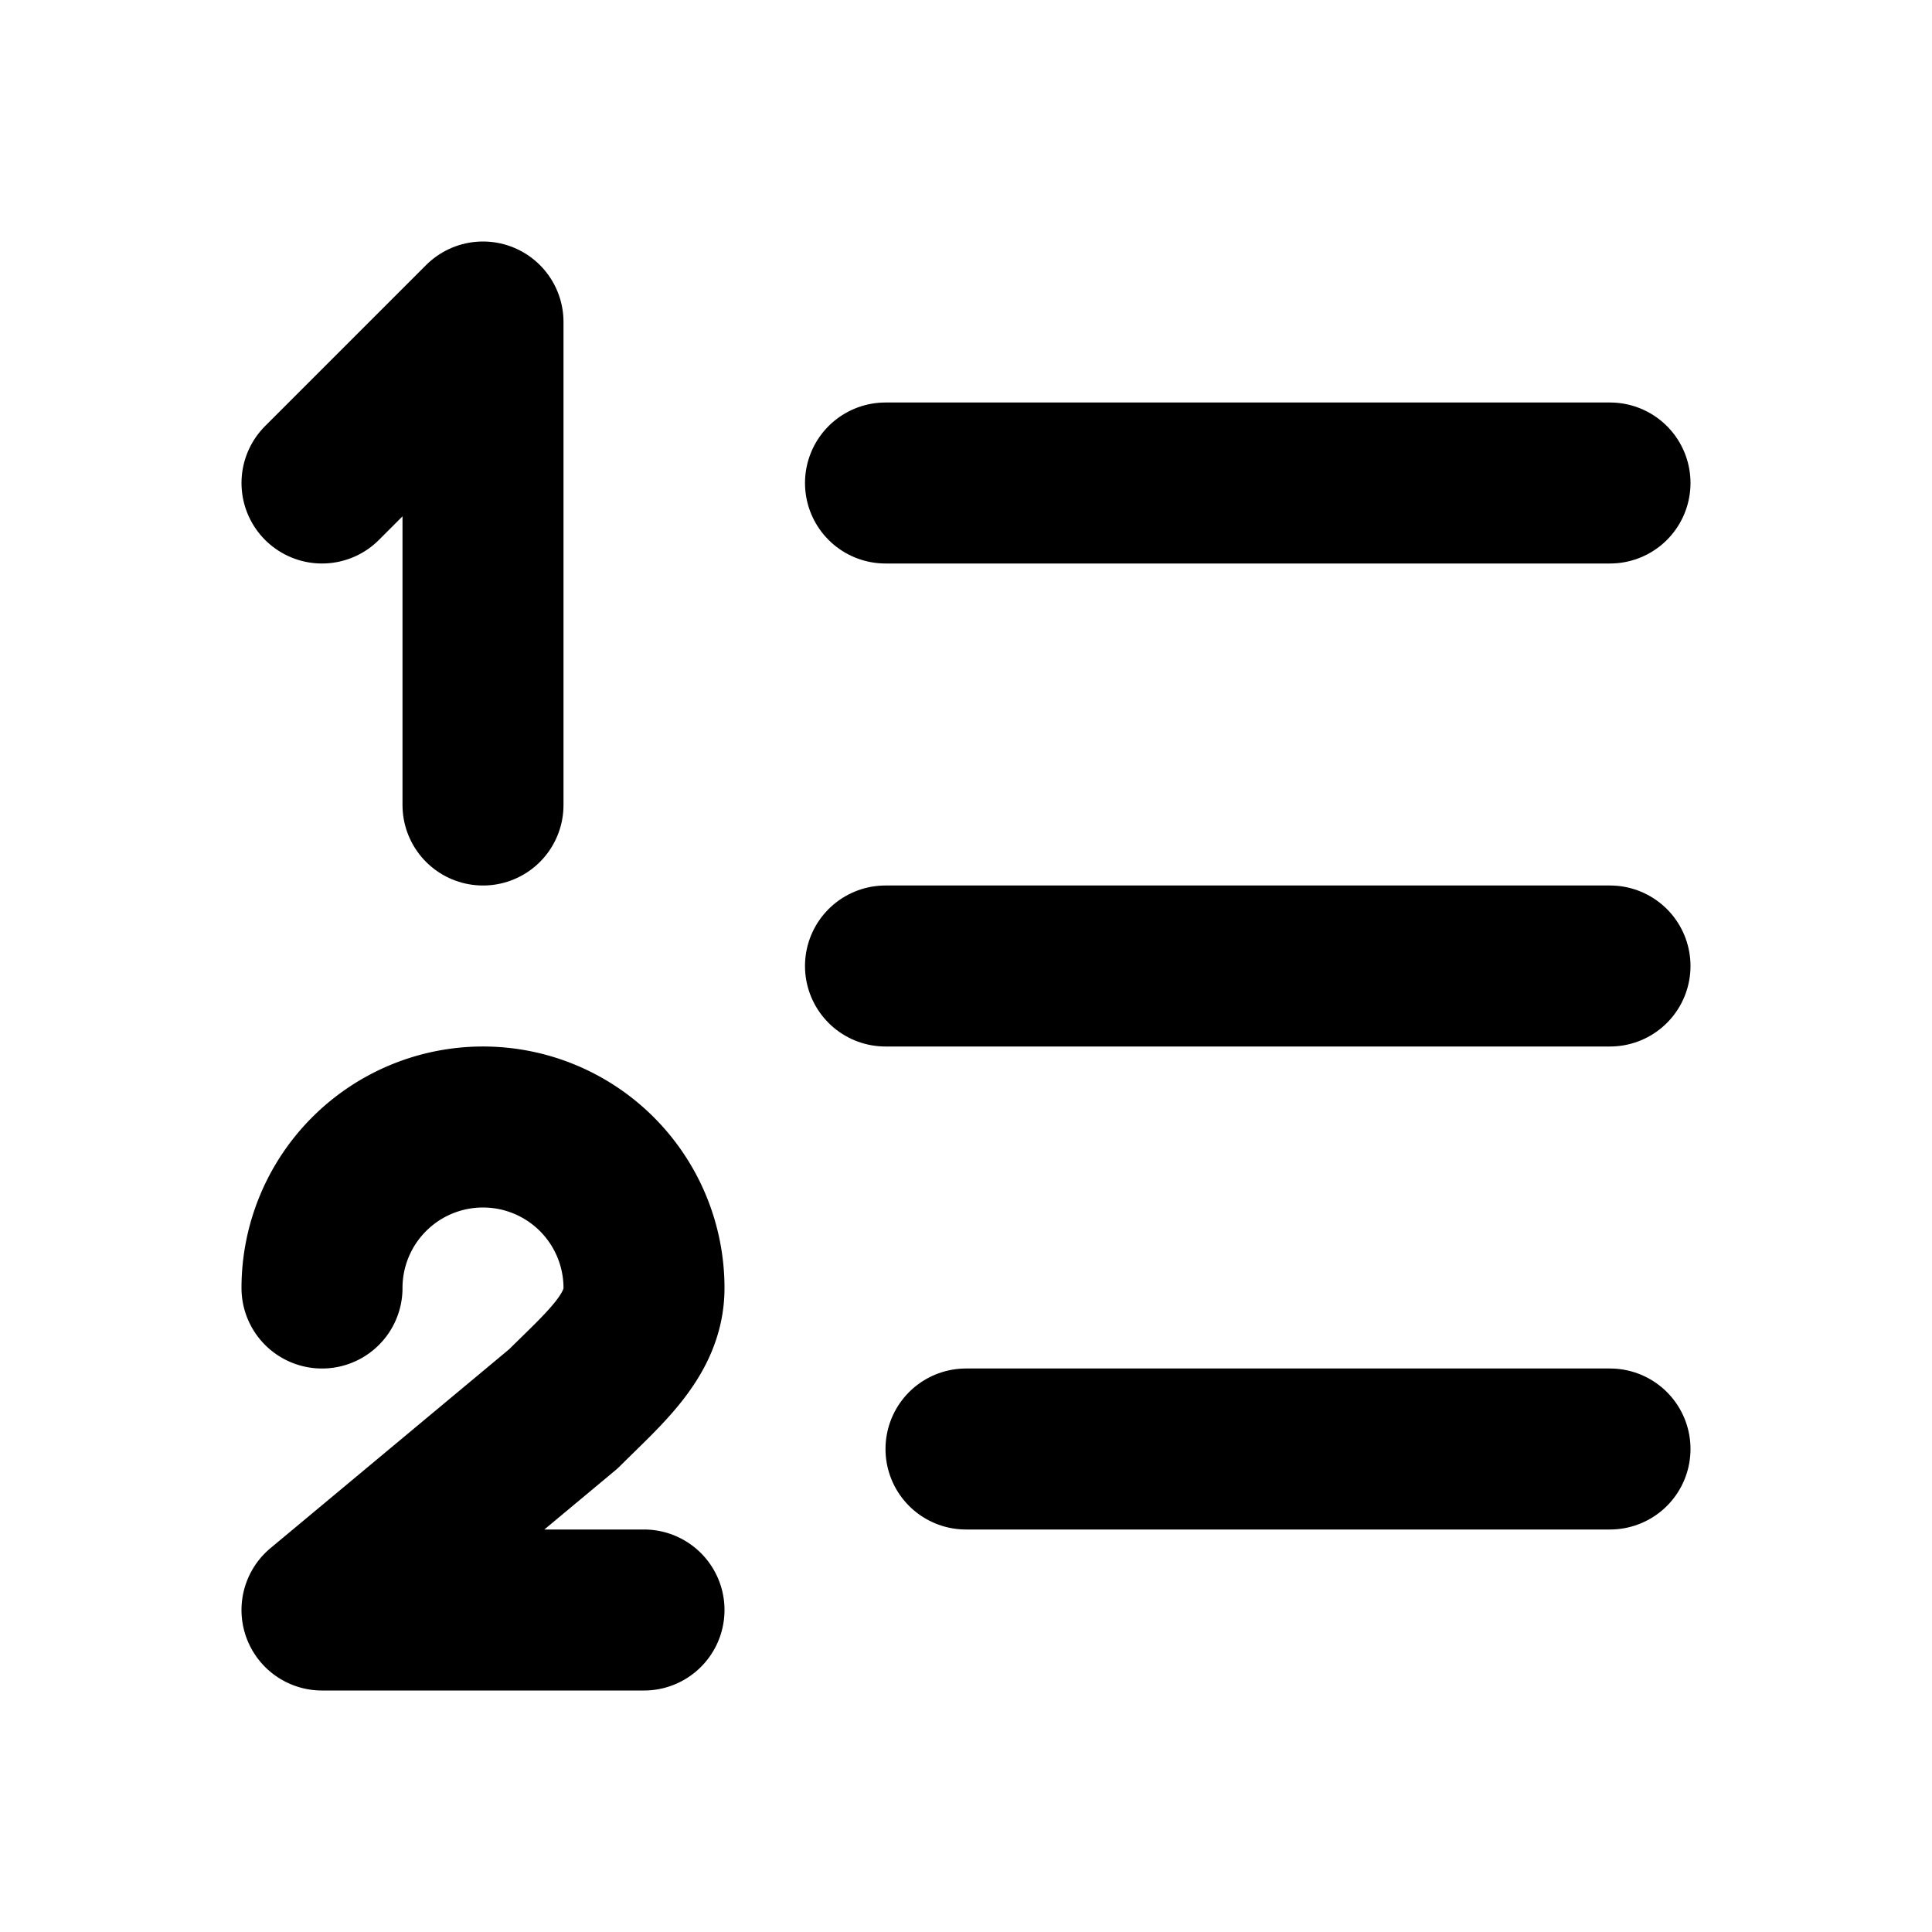
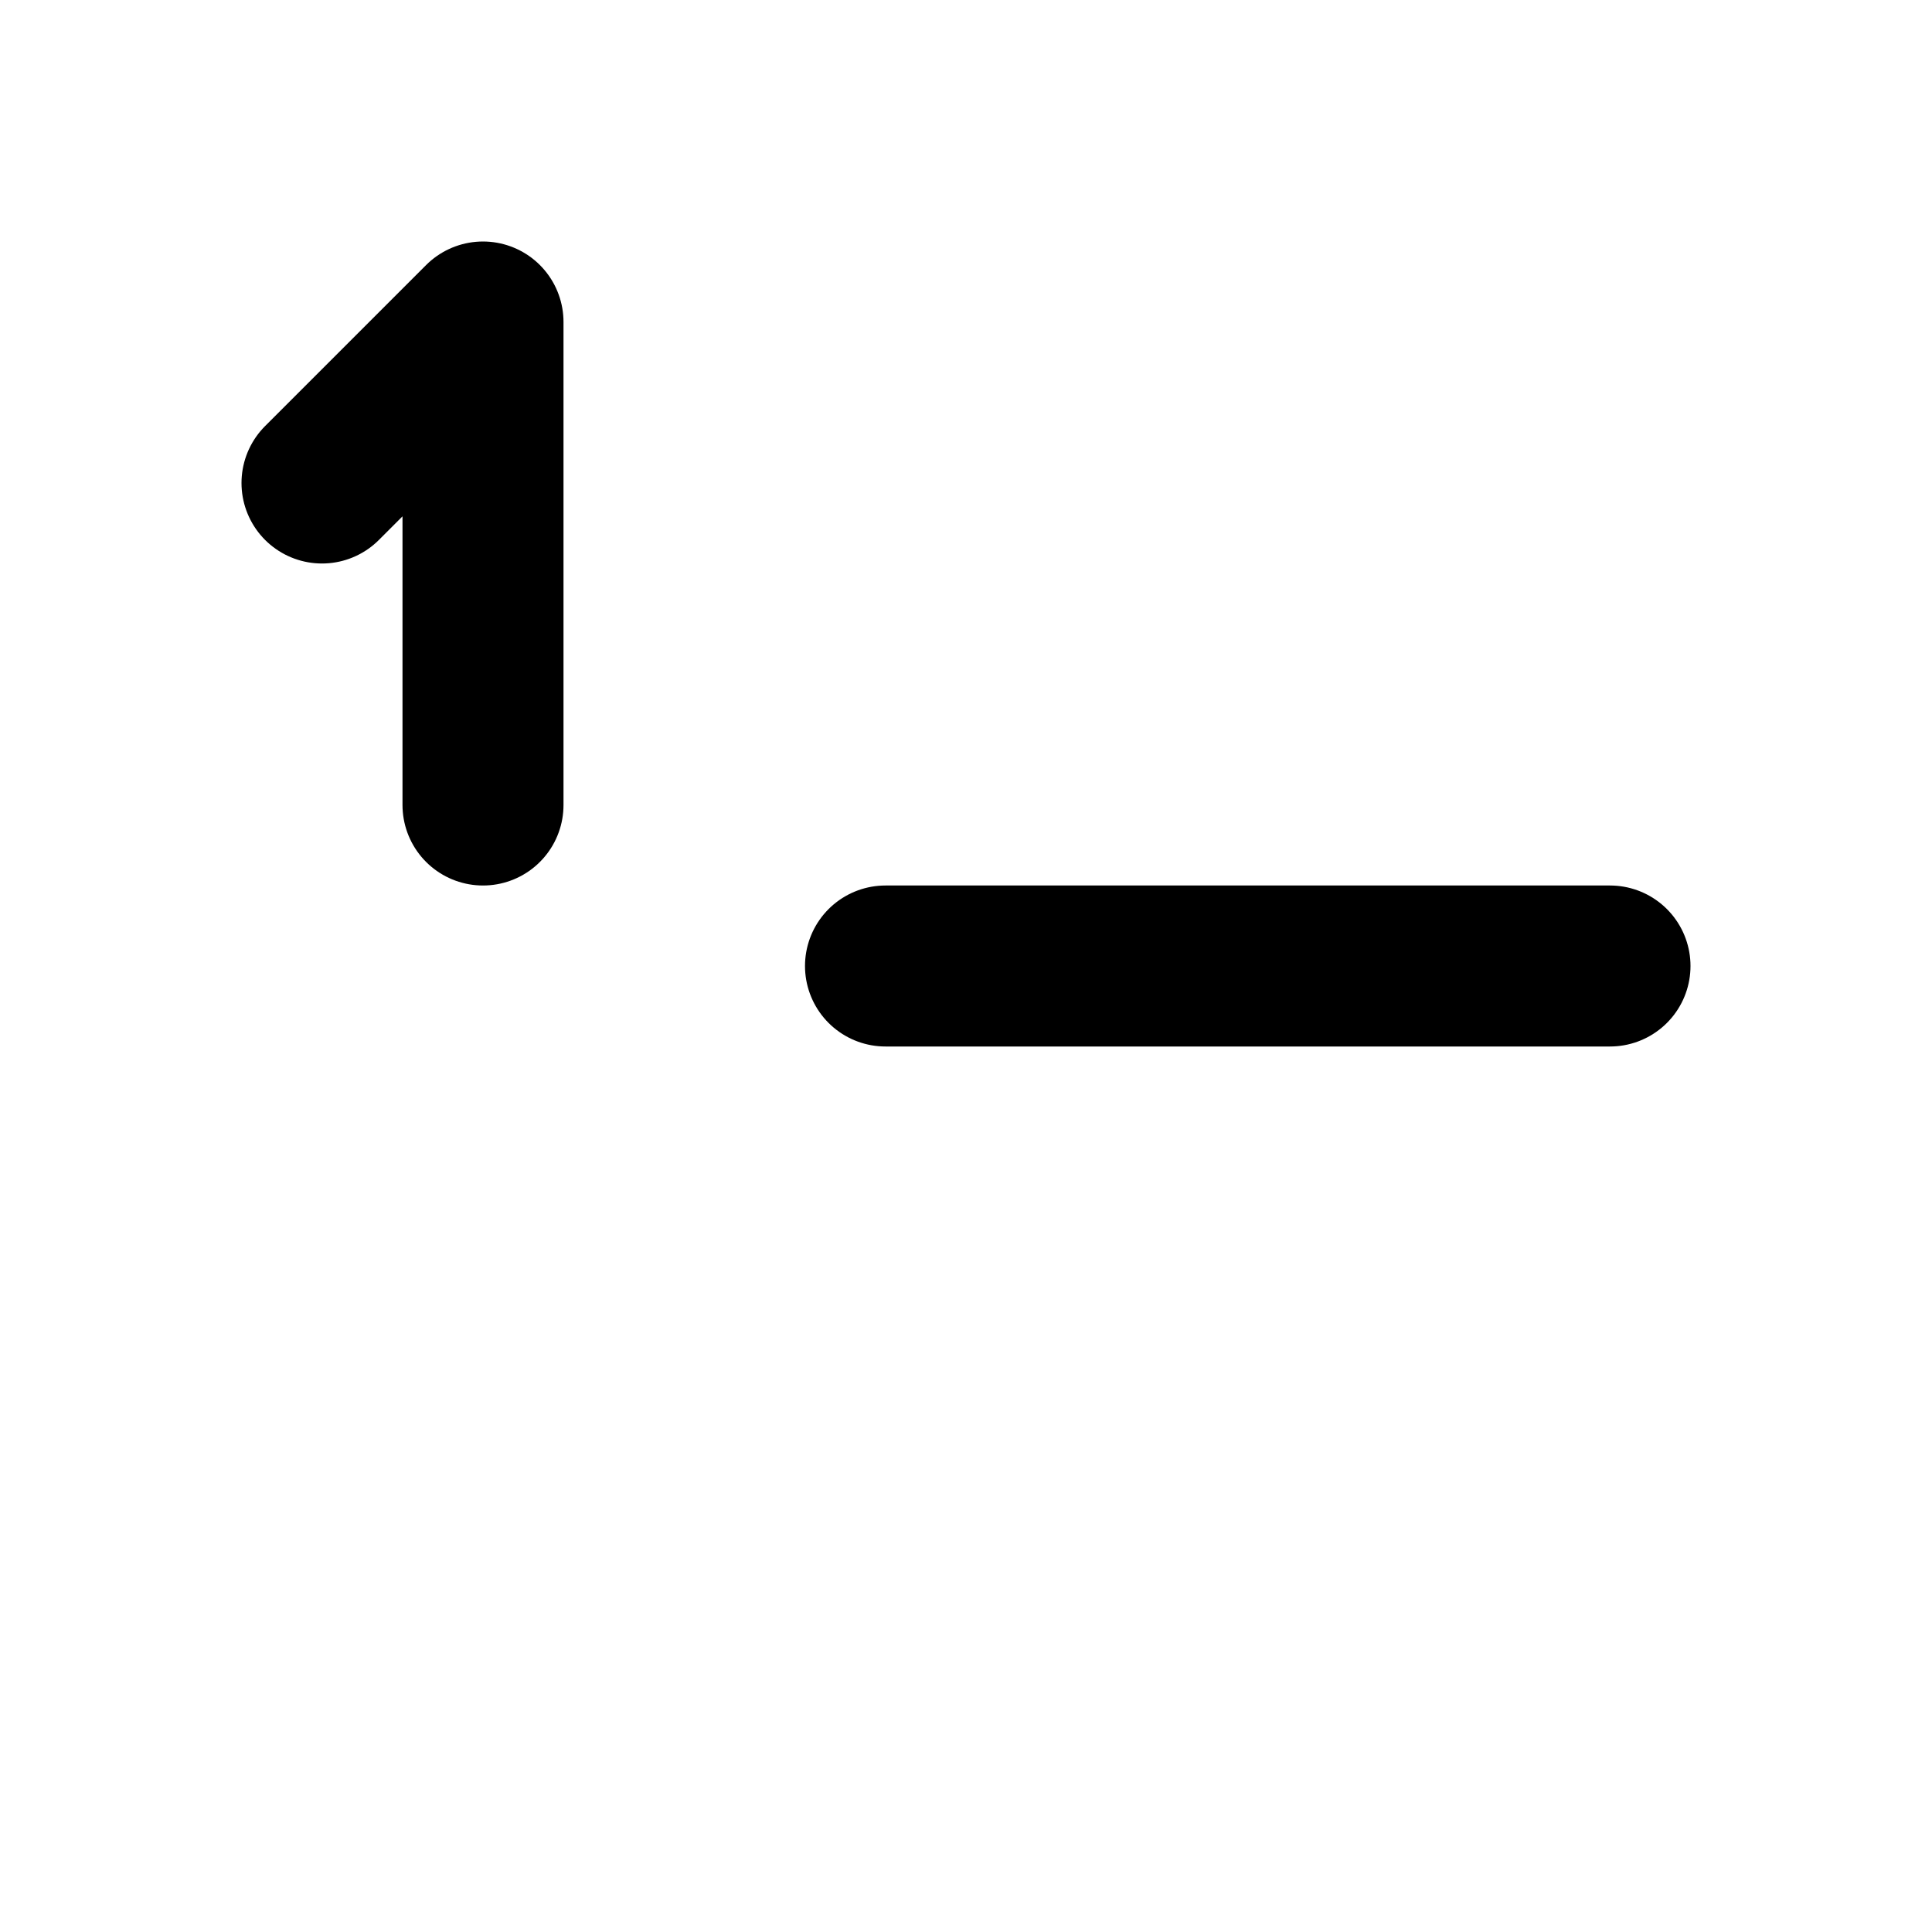
<svg xmlns="http://www.w3.org/2000/svg" width="24" height="24" viewBox="0 0 24 24" fill="none" stroke="currentColor" stroke-width="2" stroke-linecap="round" stroke-linejoin="round">
-   <path d="M11 6h9" />
  <path d="M11 12h9" />
-   <path d="M12 18h8" />
-   <path d="M4 16a2 2 0 1 1 4 0c0 .591 -.5 1 -1 1.5l-3 2.5h4" />
  <path d="M6 10v-6l-2 2" />
</svg>